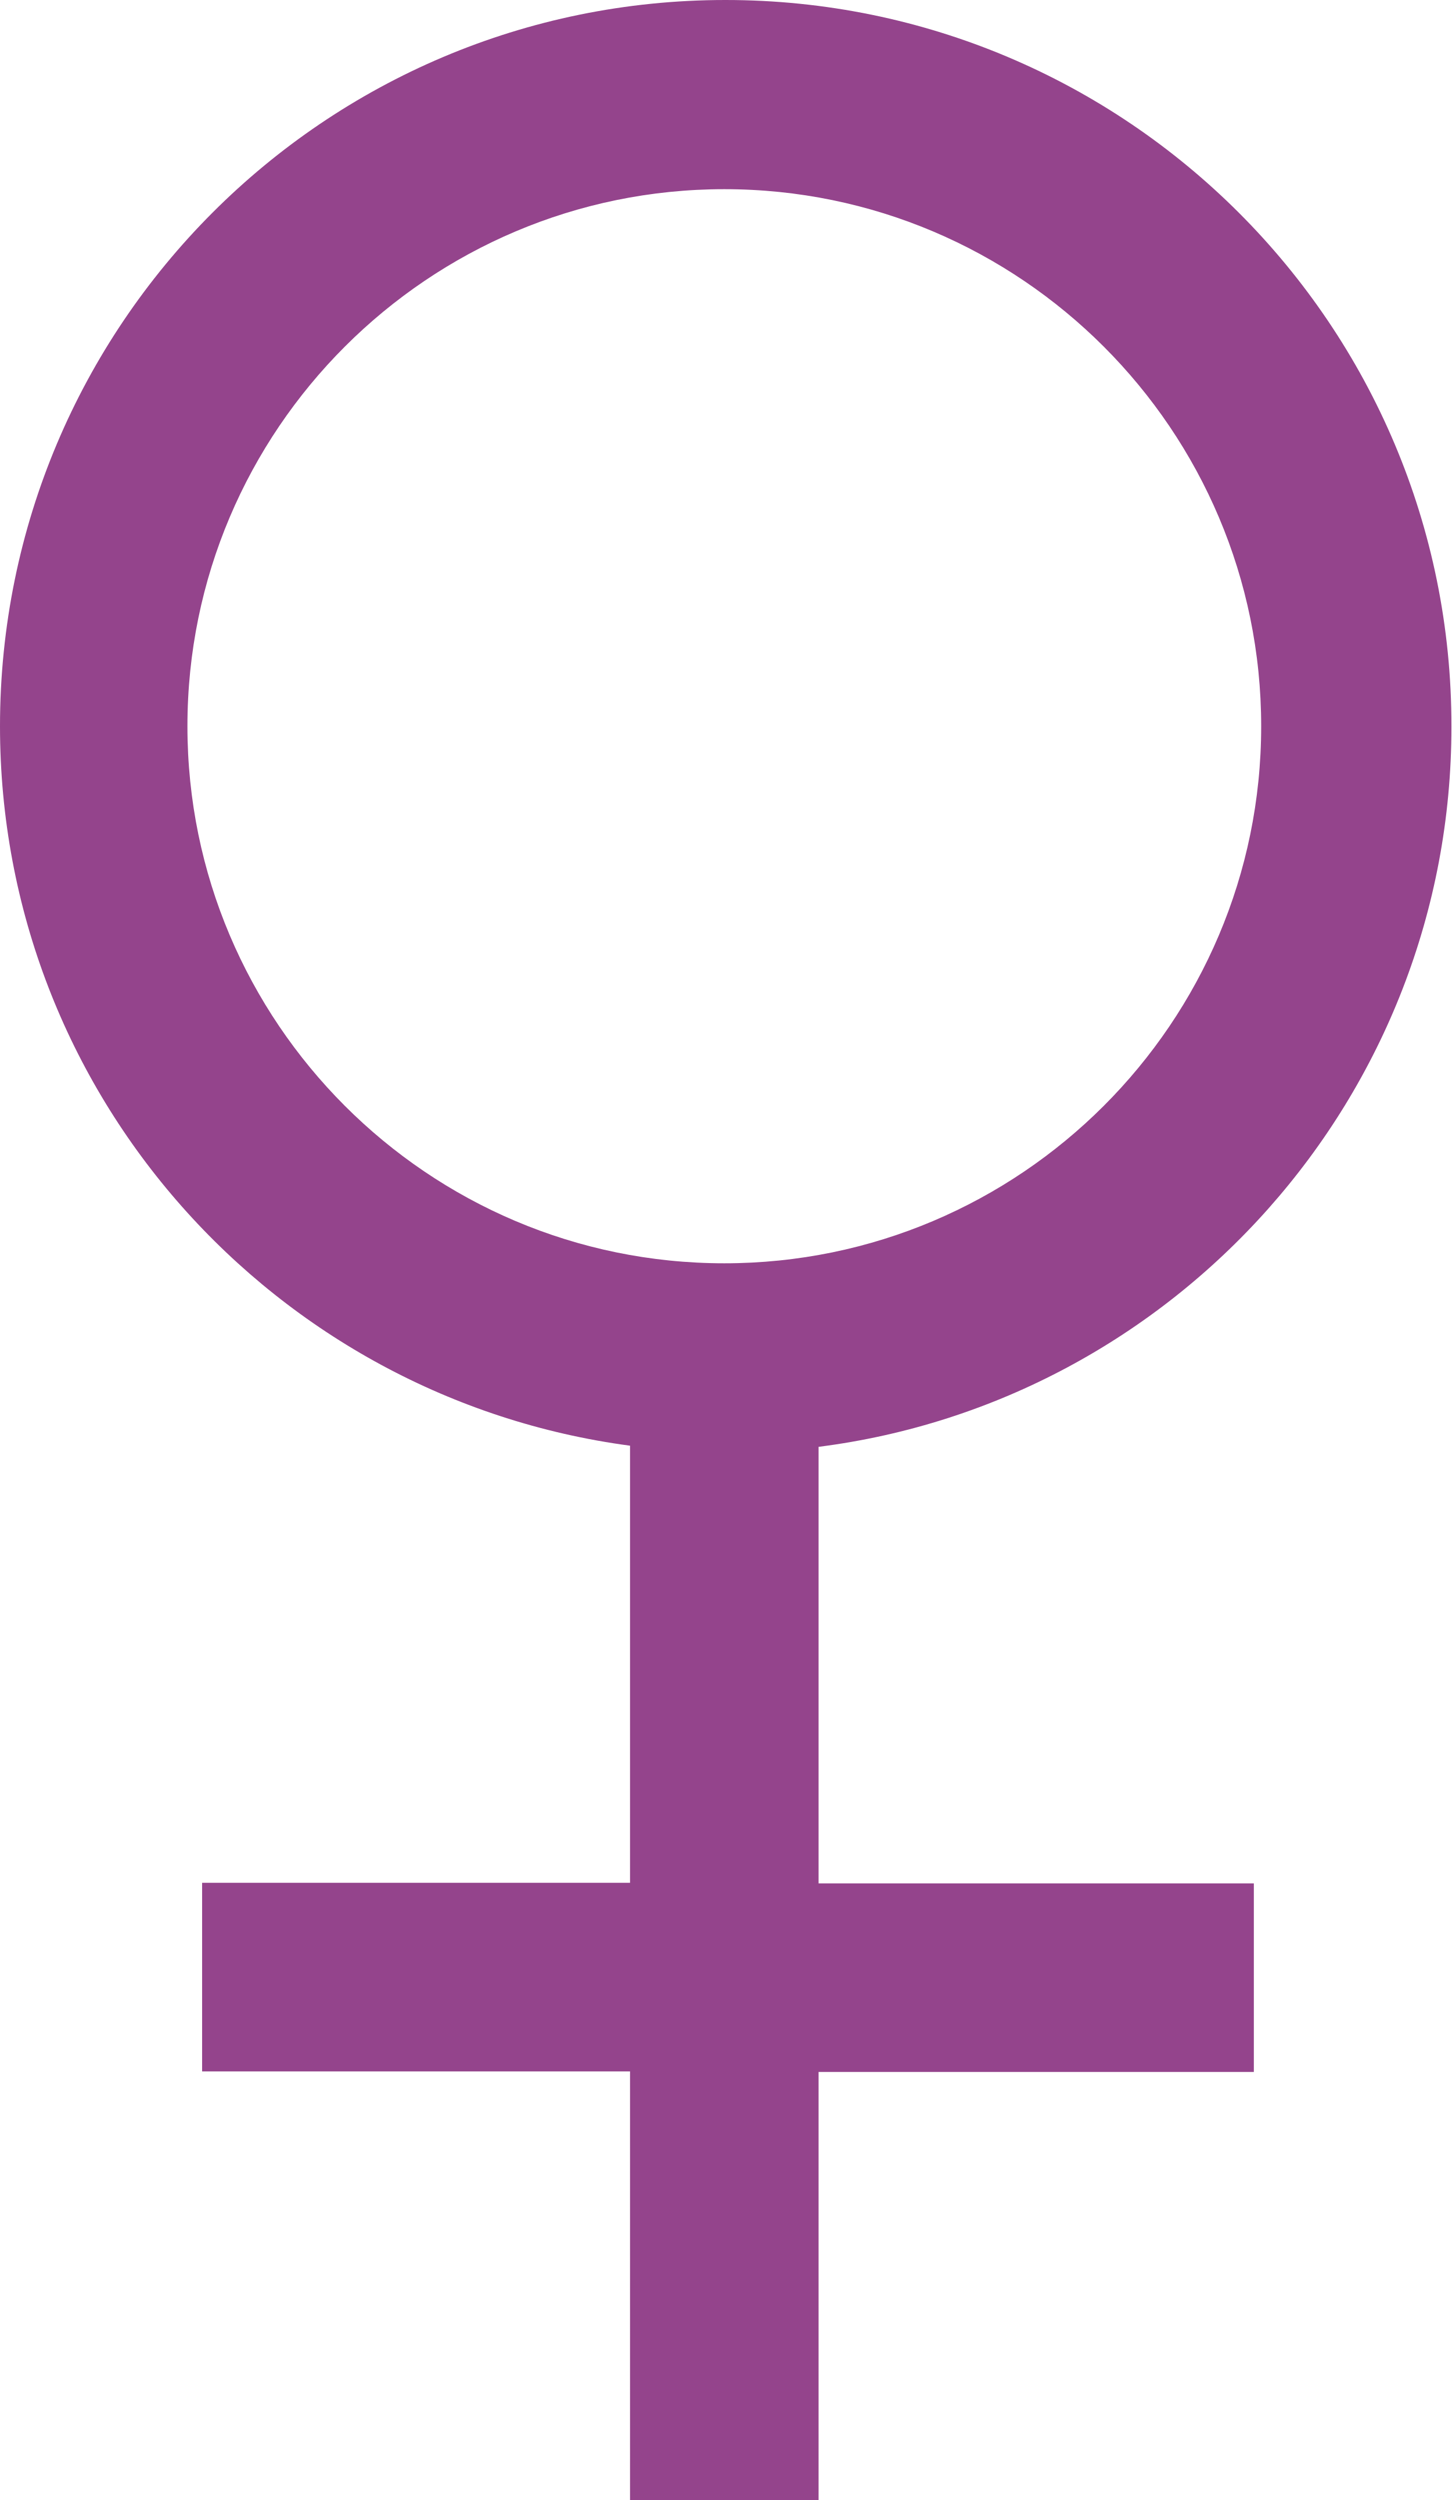
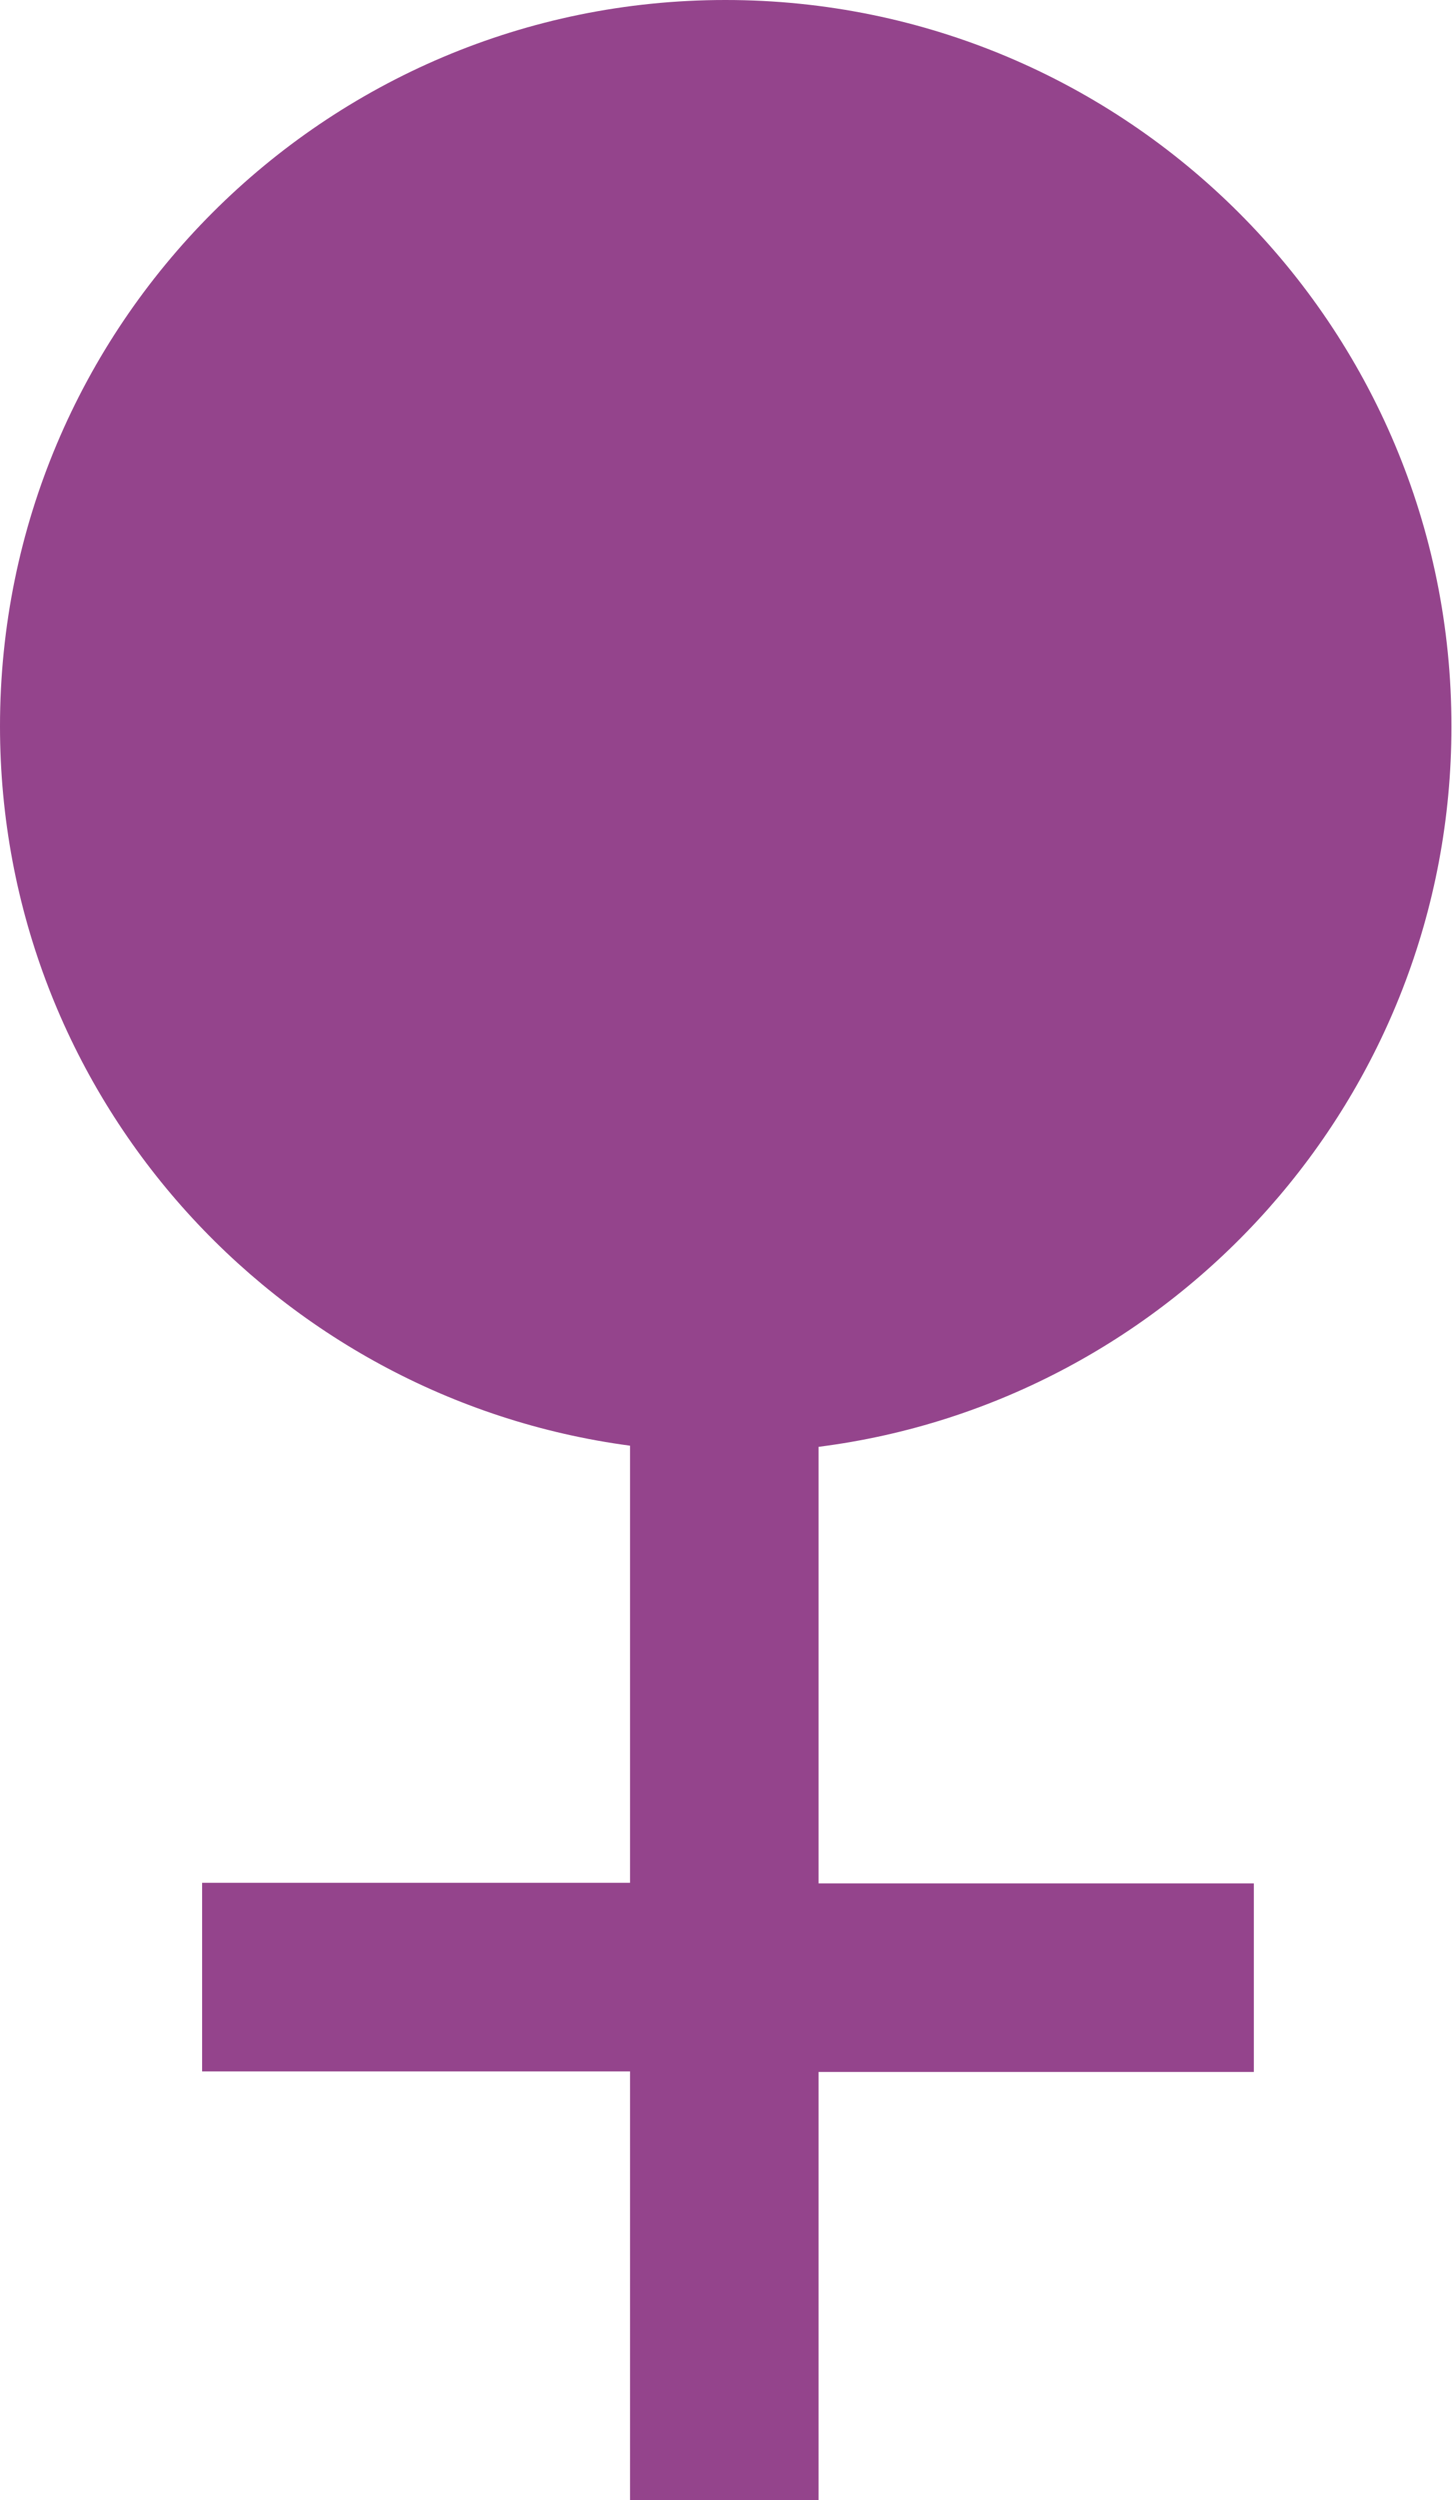
<svg xmlns="http://www.w3.org/2000/svg" id="uuid-177143b2-d2bf-4545-b197-61e1b9222528" viewBox="0 0 25.72 44.27">
  <defs>
    <style>.uuid-f3d2e8bb-71e1-4c15-8571-9ddb337cd8b4{fill:#94448c;}</style>
  </defs>
  <g id="uuid-2222e3ec-8aff-4ab4-8bae-a3a8026d332e">
-     <path class="uuid-f3d2e8bb-71e1-4c15-8571-9ddb337cd8b4" d="m11.16,33.34H3.58s0,3.34,0,3.34h7.58s0,7.59,0,7.59h3.34s0-7.58,0-7.58h7.71s0-3.34,0-3.34h-7.71s0-7.73,0-7.73c6.3-.8,11.21-6.2,11.21-12.75C25.72,5.76,19.95,0,12.85,0,5.75,0,0,5.76,0,12.86c0,6.52,4.86,11.9,11.16,12.74v7.75Zm1.67-10.97c-5.25,0-9.51-4.27-9.51-9.51,0-5.25,4.27-9.51,9.51-9.51,5.25,0,9.51,4.27,9.51,9.51,0,5.25-4.27,9.51-9.51,9.51Z" />
+     <path class="uuid-f3d2e8bb-71e1-4c15-8571-9ddb337cd8b4" d="m11.16,33.34H3.58s0,3.34,0,3.34h7.58s0,7.59,0,7.59h3.34s0-7.58,0-7.58h7.71s0-3.34,0-3.34h-7.71s0-7.73,0-7.73c6.3-.8,11.21-6.2,11.21-12.75C25.72,5.76,19.95,0,12.85,0,5.75,0,0,5.76,0,12.86c0,6.52,4.86,11.9,11.16,12.74v7.75Zm1.67-10.97Z" />
  </g>
</svg>